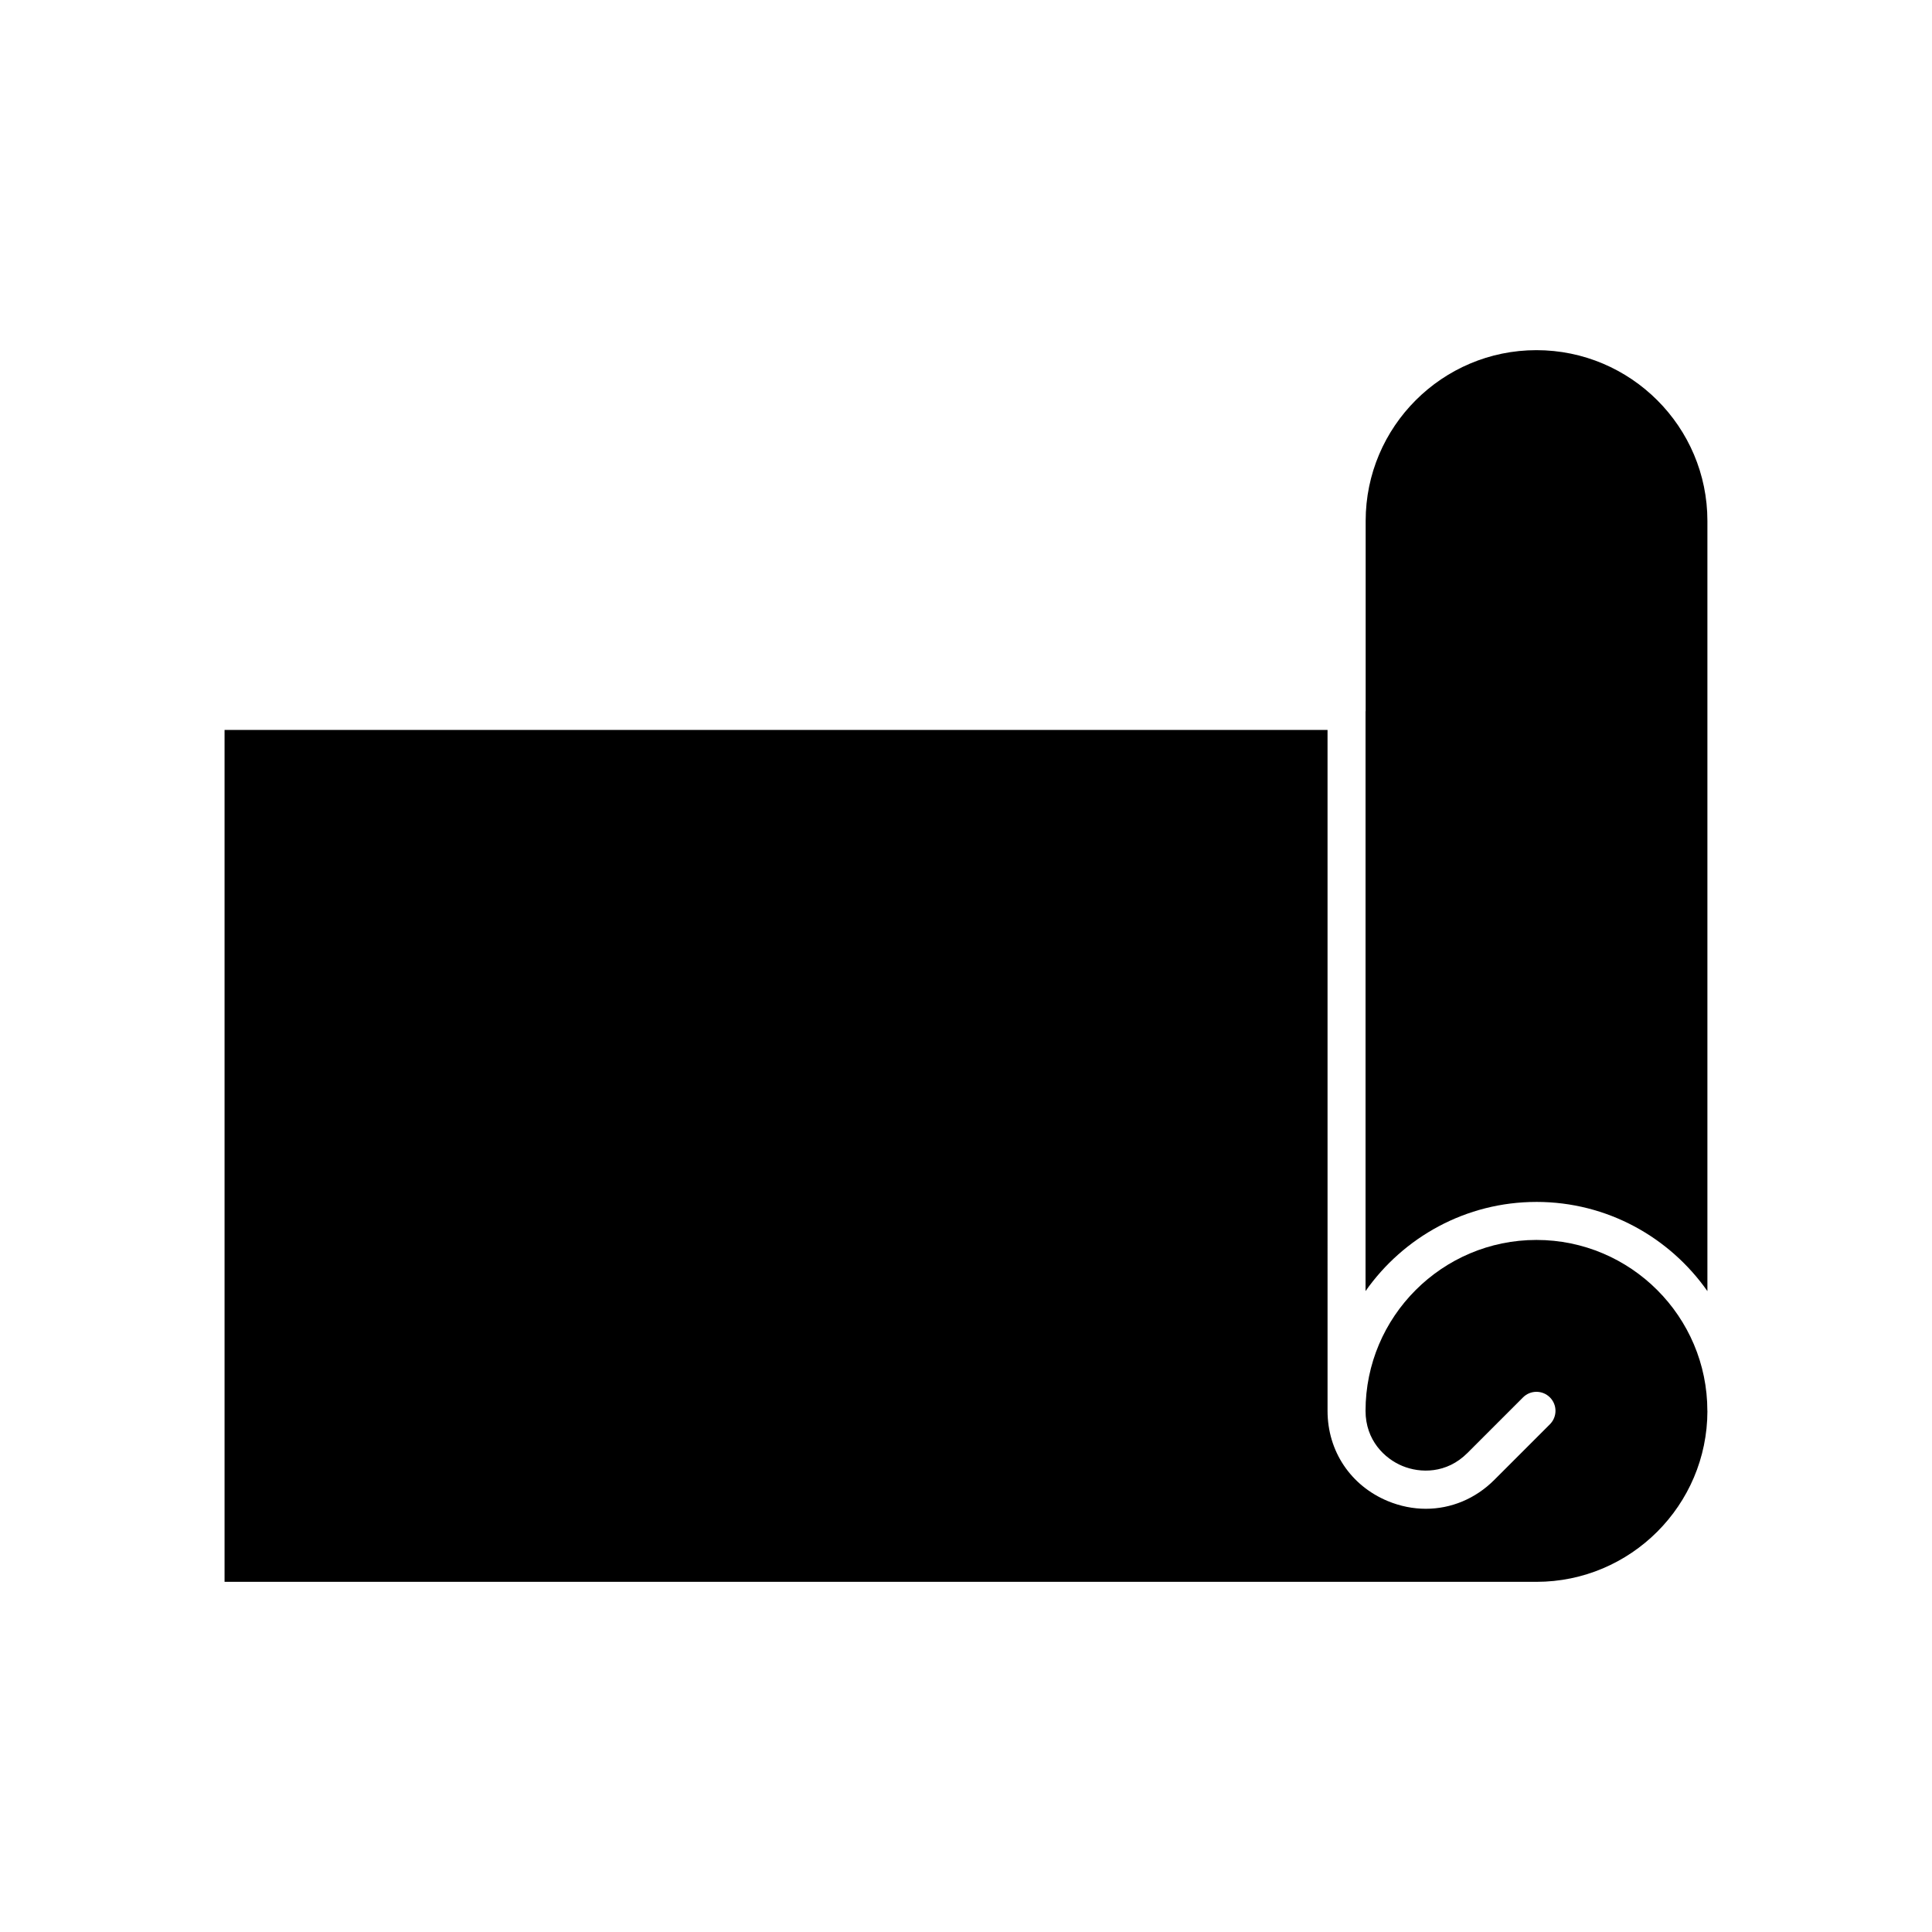
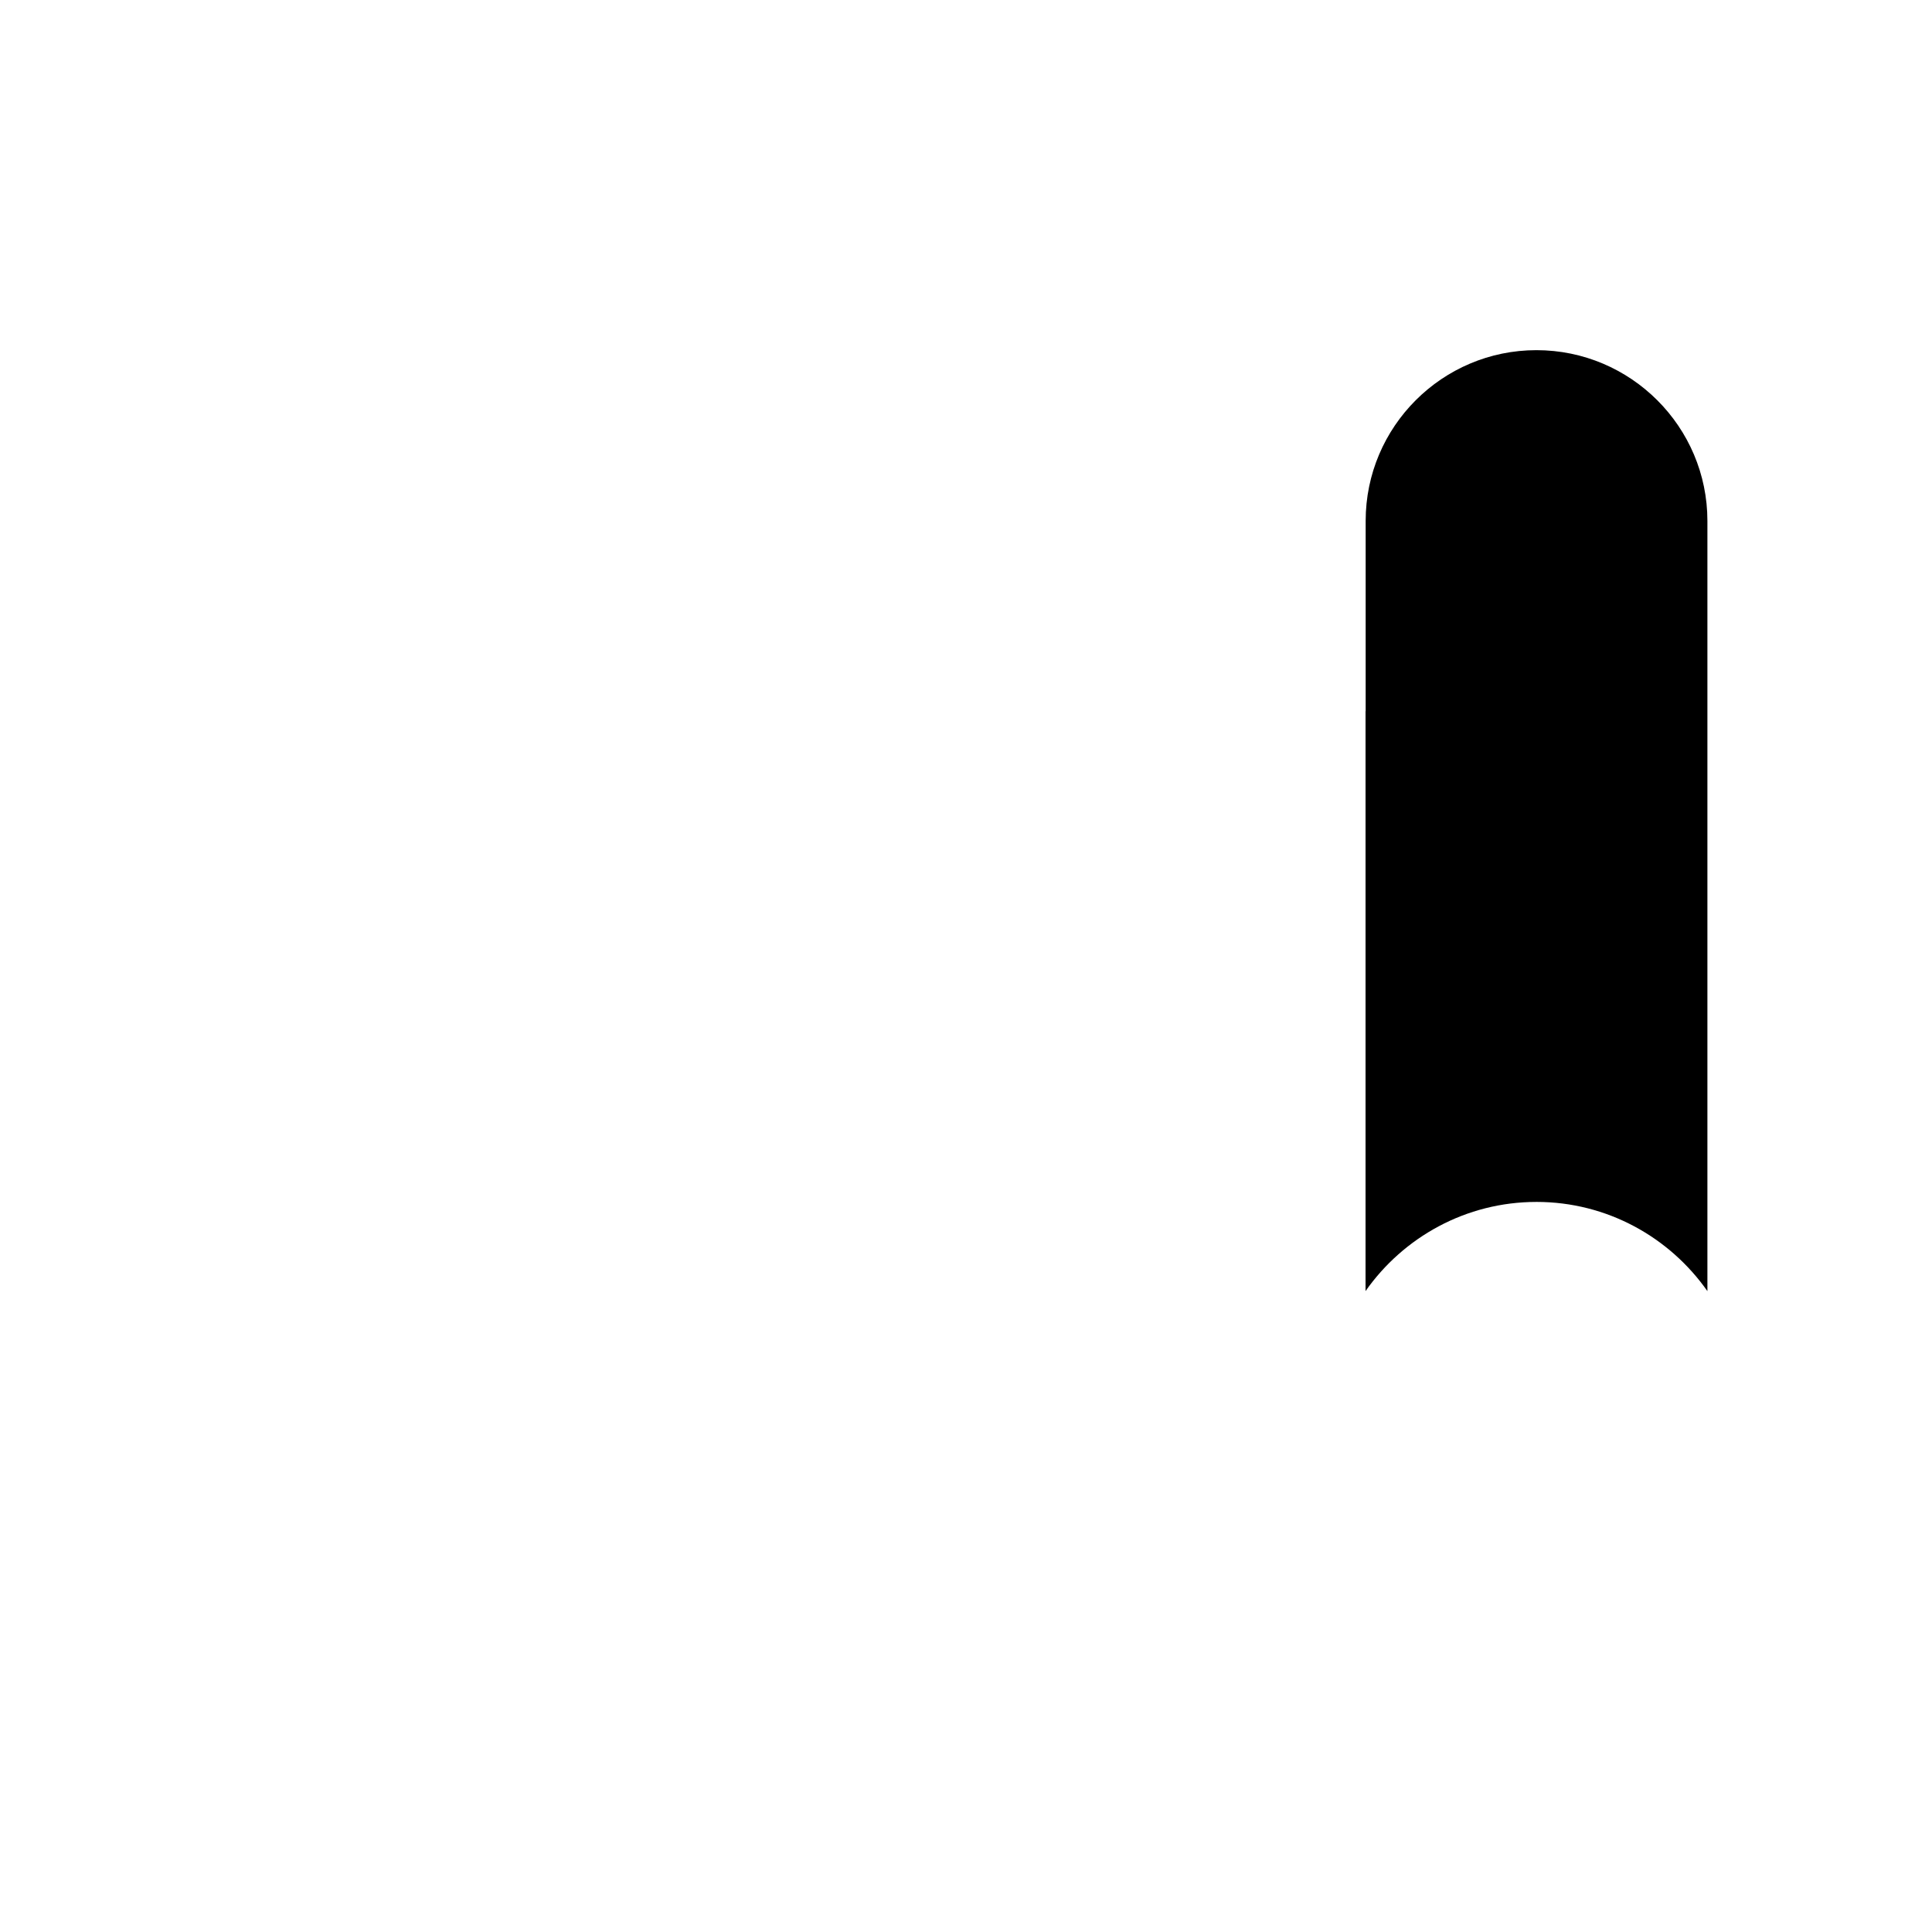
<svg xmlns="http://www.w3.org/2000/svg" fill="#000000" width="800px" height="800px" version="1.1" viewBox="144 144 512 512">
  <g>
    <path d="m551.18 462.52c18.727 0 35.277 9.367 45.301 23.641v-204.11c0-24.953-20.328-45.254-45.312-45.254-24.953 0-45.254 20.297-45.254 45.254v50.352c0 0.051-0.031 0.098-0.031 0.145v153.6c10.027-14.262 26.574-23.625 45.297-23.625z" />
-     <path d="m596.48 517.93c0-0.016-0.012-0.023-0.012-0.039 0-24.973-20.32-45.293-45.293-45.293-24.973 0-45.293 20.32-45.293 45.293 0 7.789 5.043 12.656 9.766 14.605 4.715 1.953 11.719 2.086 17.227-3.43l14.742-14.742c1.969-1.969 5.152-1.969 7.125 0 1.969 1.969 1.969 5.152 0 7.125l-14.742 14.742c-5.012 5.019-11.477 7.652-18.141 7.652-3.356 0-6.766-0.672-10.066-2.035-9.859-4.086-15.98-13.246-15.98-23.914l-0.004-180.45h-292.3v225.76h347.66c24.969 0 45.289-20.309 45.312-45.273z" />
  </g>
</svg>